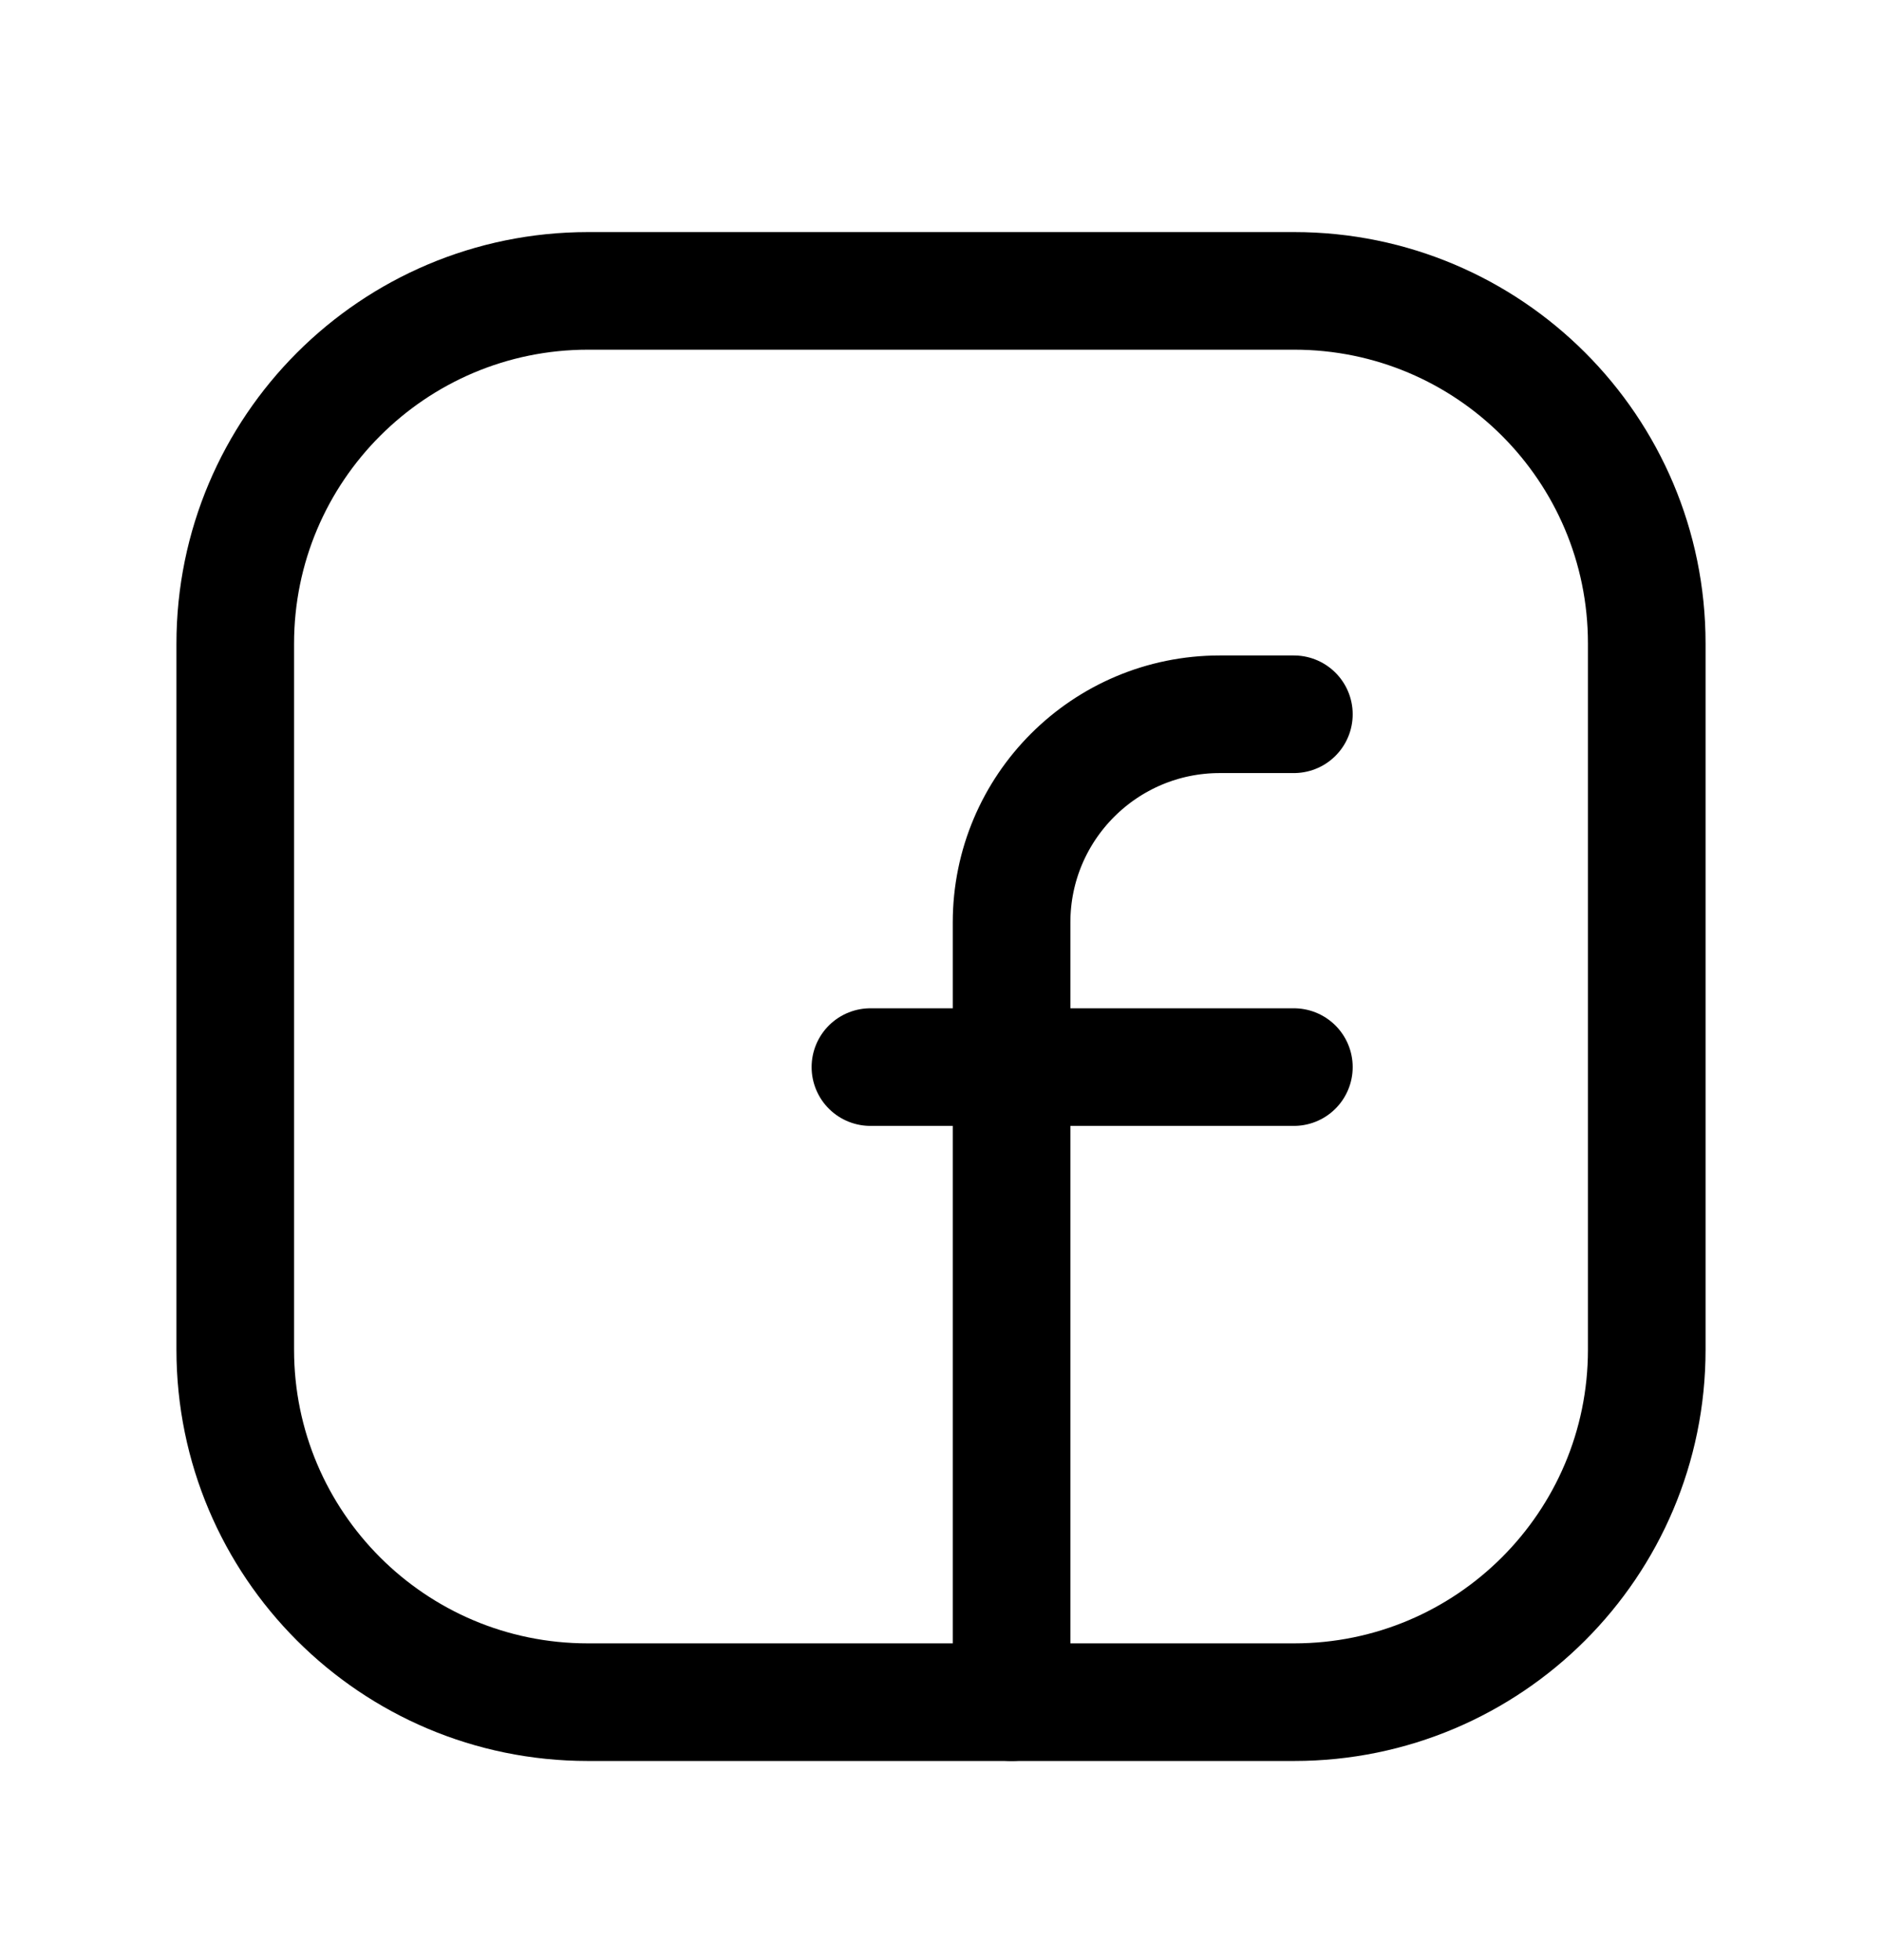
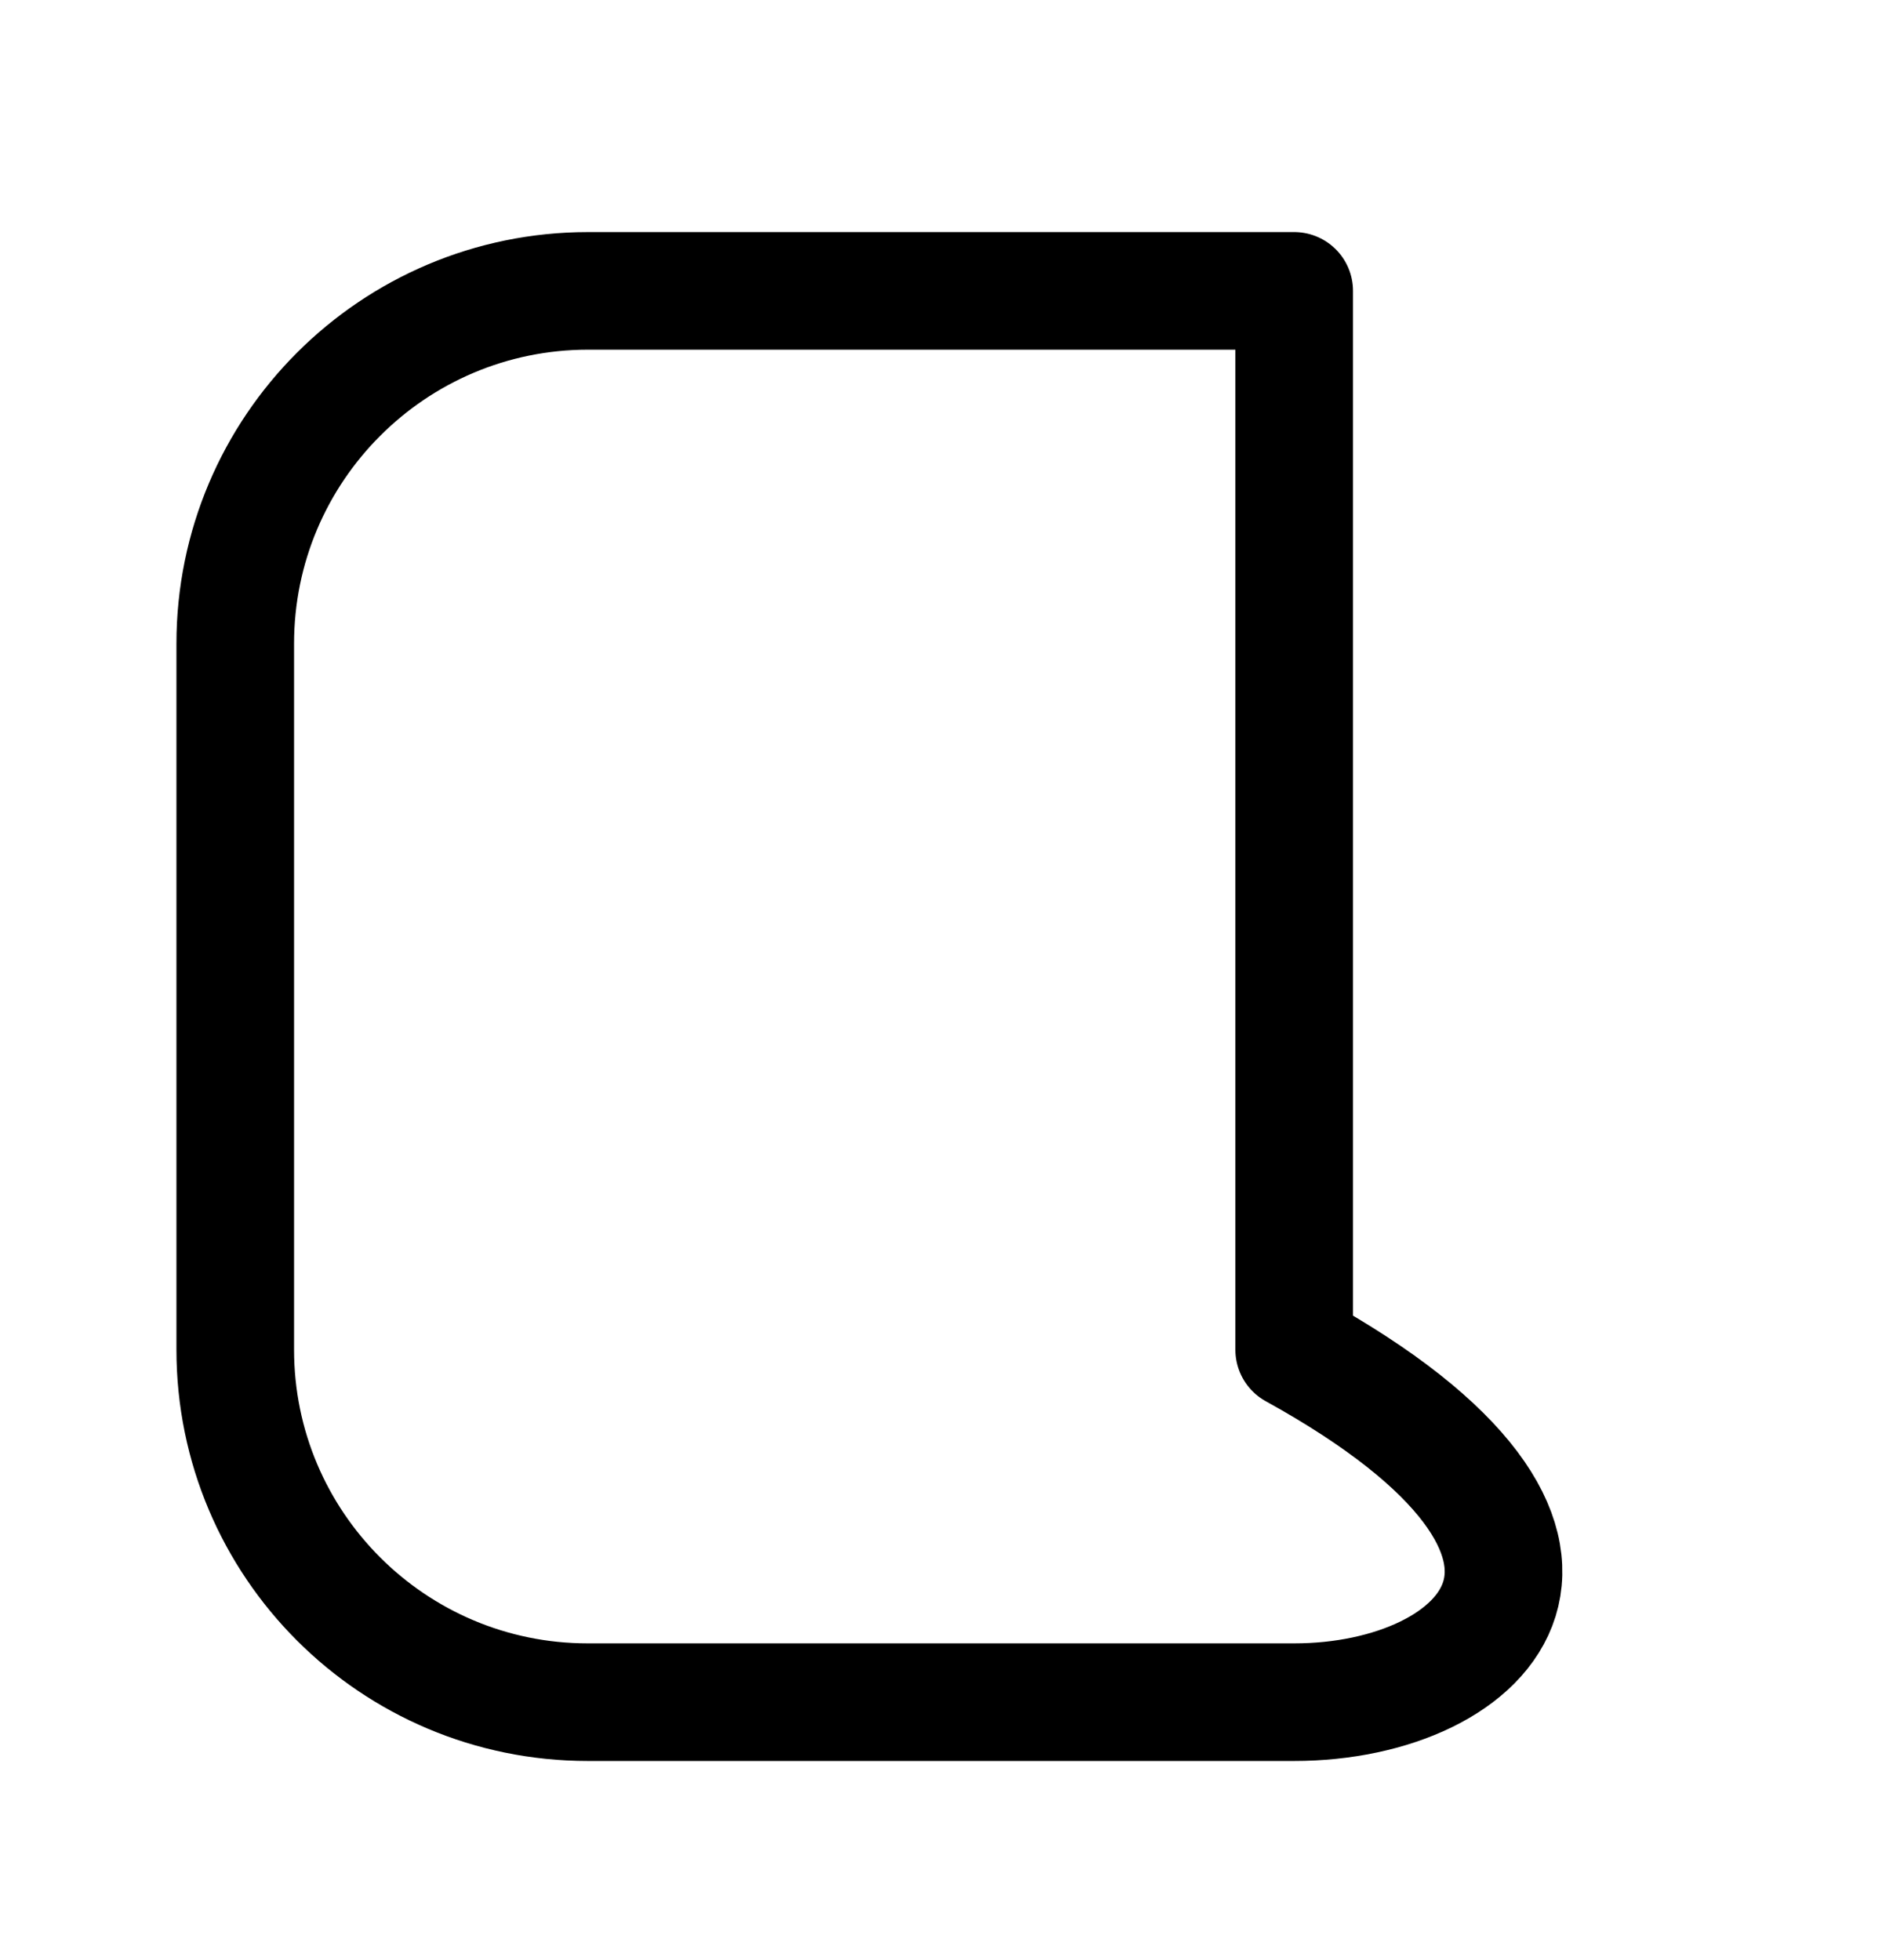
<svg xmlns="http://www.w3.org/2000/svg" width="24" height="25" viewBox="0 0 24 25" fill="none">
-   <path fill-rule="evenodd" clip-rule="evenodd" d="M7.5 3.71H16.504C18.987 3.71 21 5.723 21 8.206V17.215C21 19.697 18.987 21.71 16.504 21.71H7.496C5.013 21.71 3 19.697 3 17.214V8.21C3 5.725 5.015 3.71 7.5 3.71V3.71Z" stroke="currentColor" stroke-width="1.5" stroke-linecap="round" stroke-linejoin="round" />
-   <path d="M11.1 13.61H16.5" stroke="currentColor" stroke-width="1.5" stroke-linecap="round" stroke-linejoin="round" />
-   <path d="M16.5 9.11H15.555C14.089 9.11 12.9 10.299 12.9 11.765V12.71V21.71" stroke="currentColor" stroke-width="1.5" stroke-linecap="round" stroke-linejoin="round" />
+   <path fill-rule="evenodd" clip-rule="evenodd" d="M7.5 3.71H16.504V17.215C21 19.697 18.987 21.71 16.504 21.71H7.496C5.013 21.71 3 19.697 3 17.214V8.21C3 5.725 5.015 3.71 7.5 3.71V3.71Z" stroke="currentColor" stroke-width="1.5" stroke-linecap="round" stroke-linejoin="round" />
</svg>